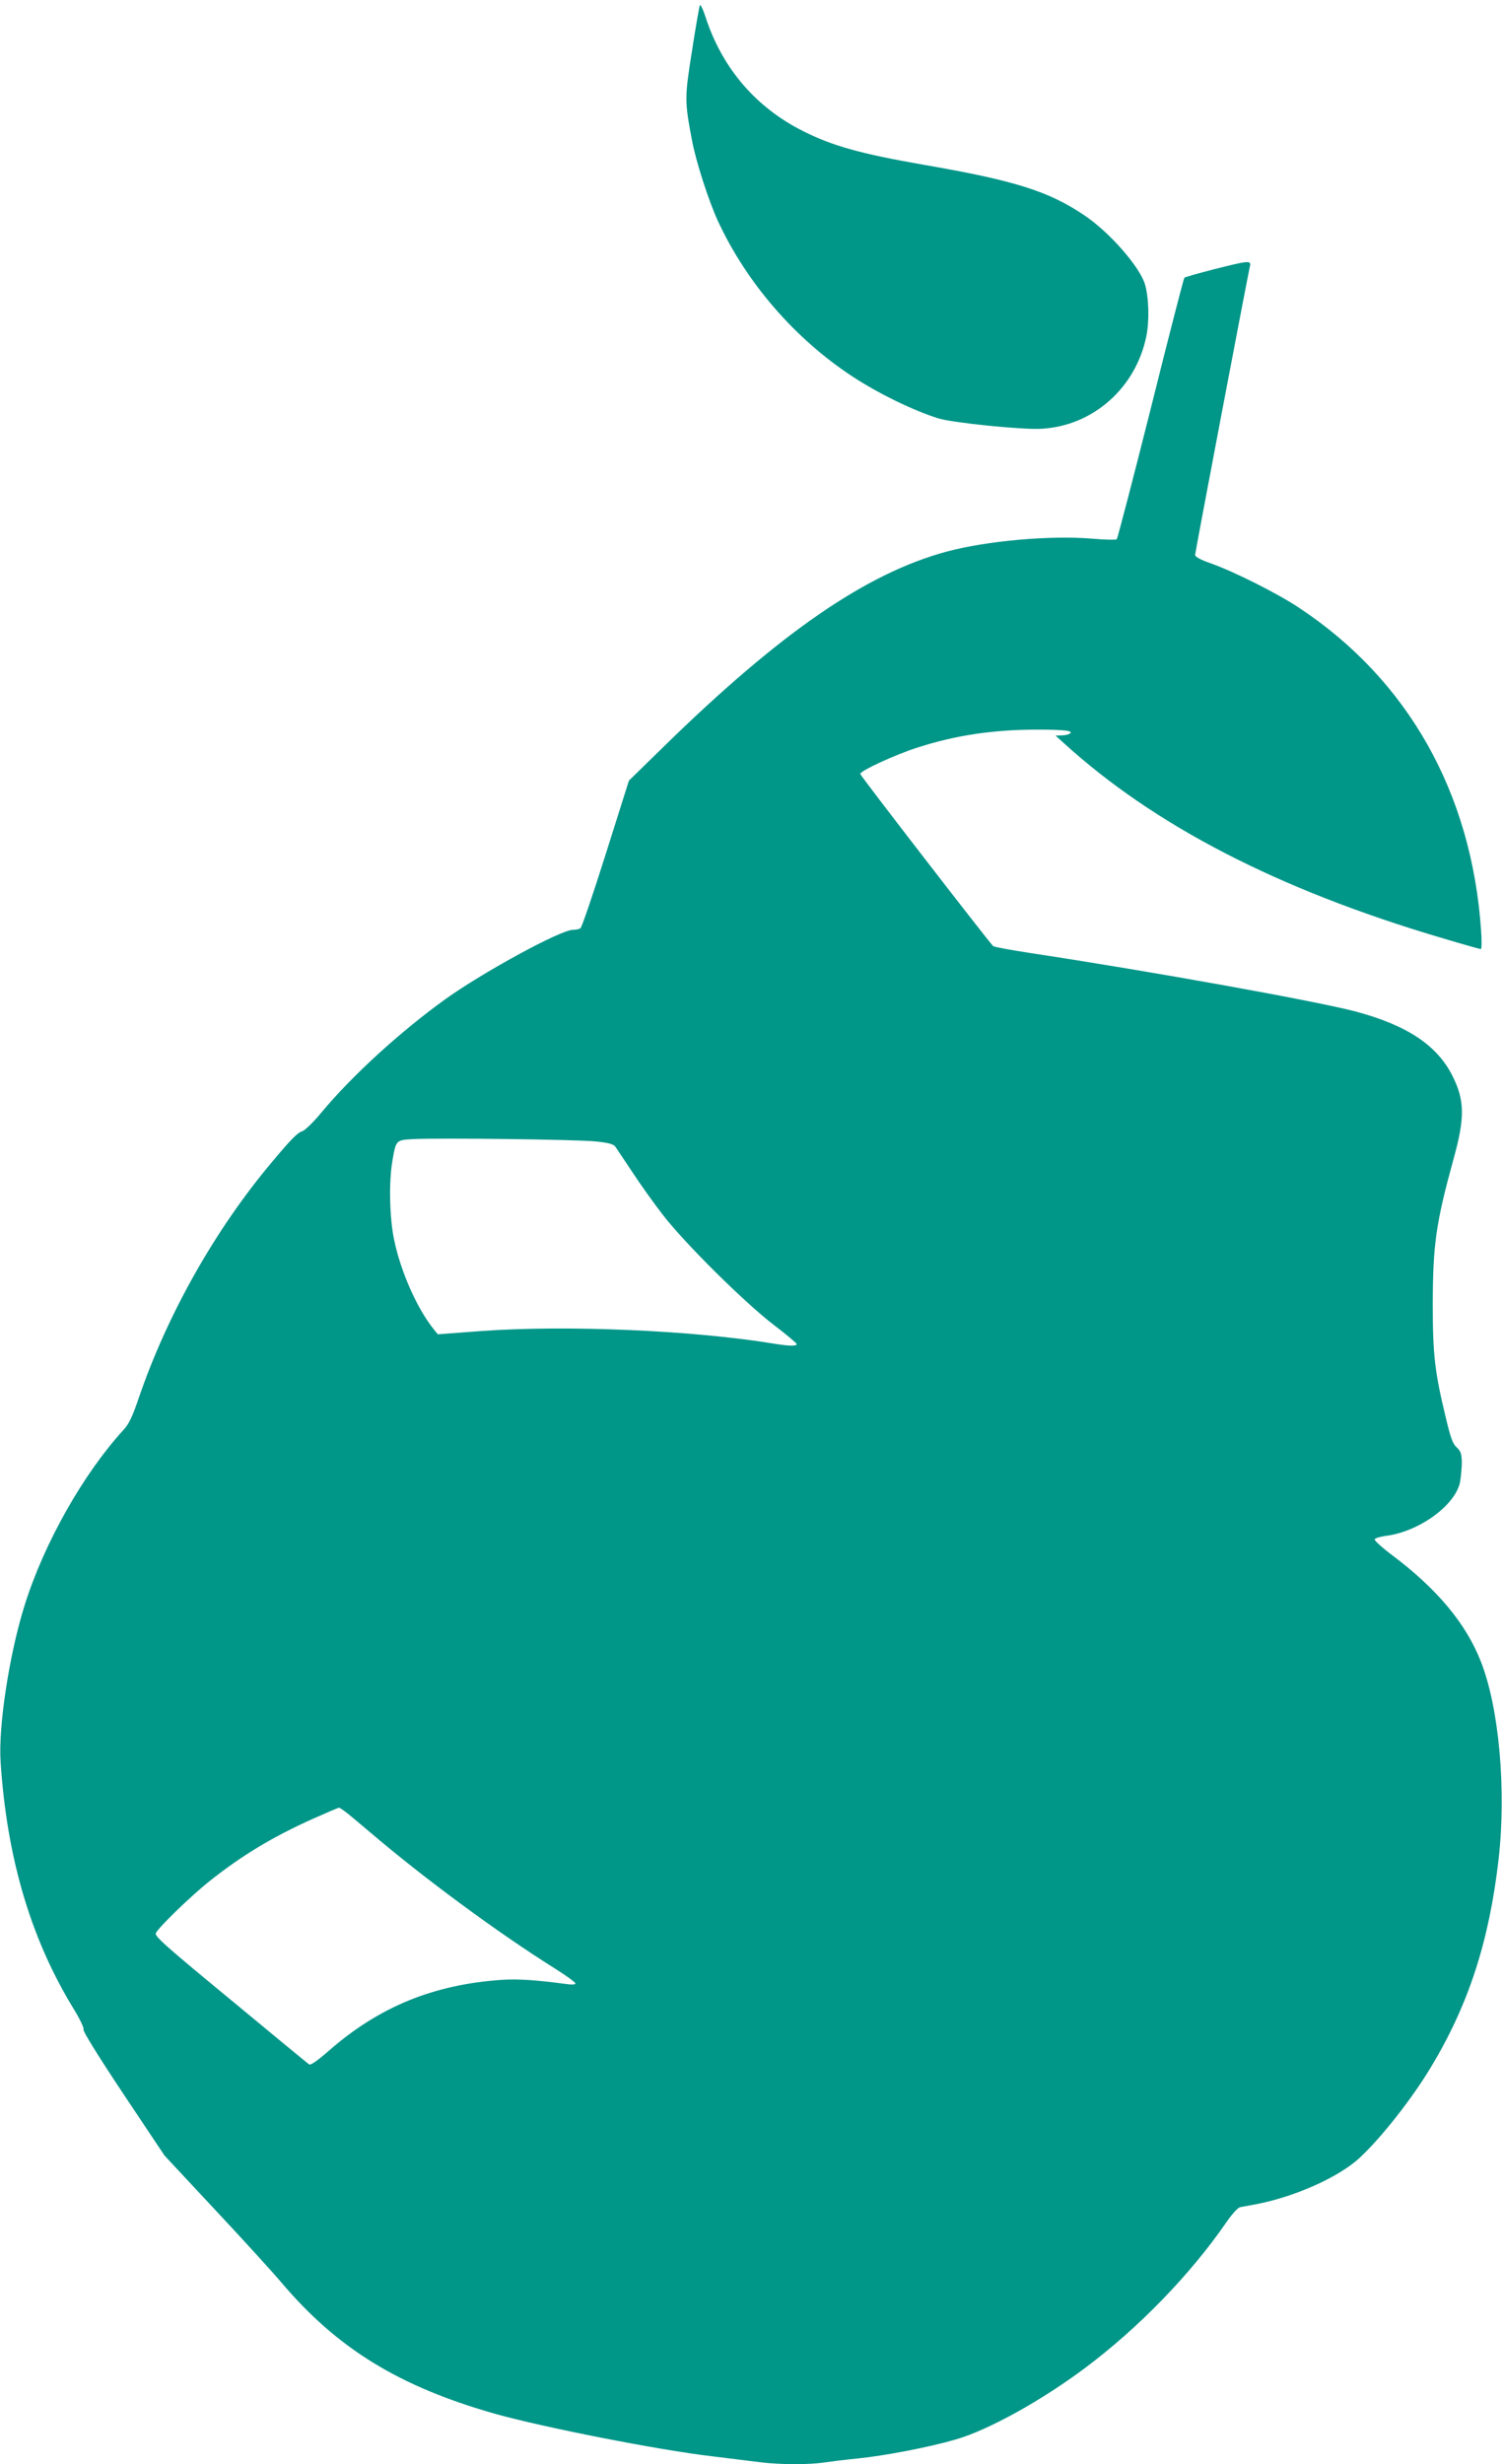
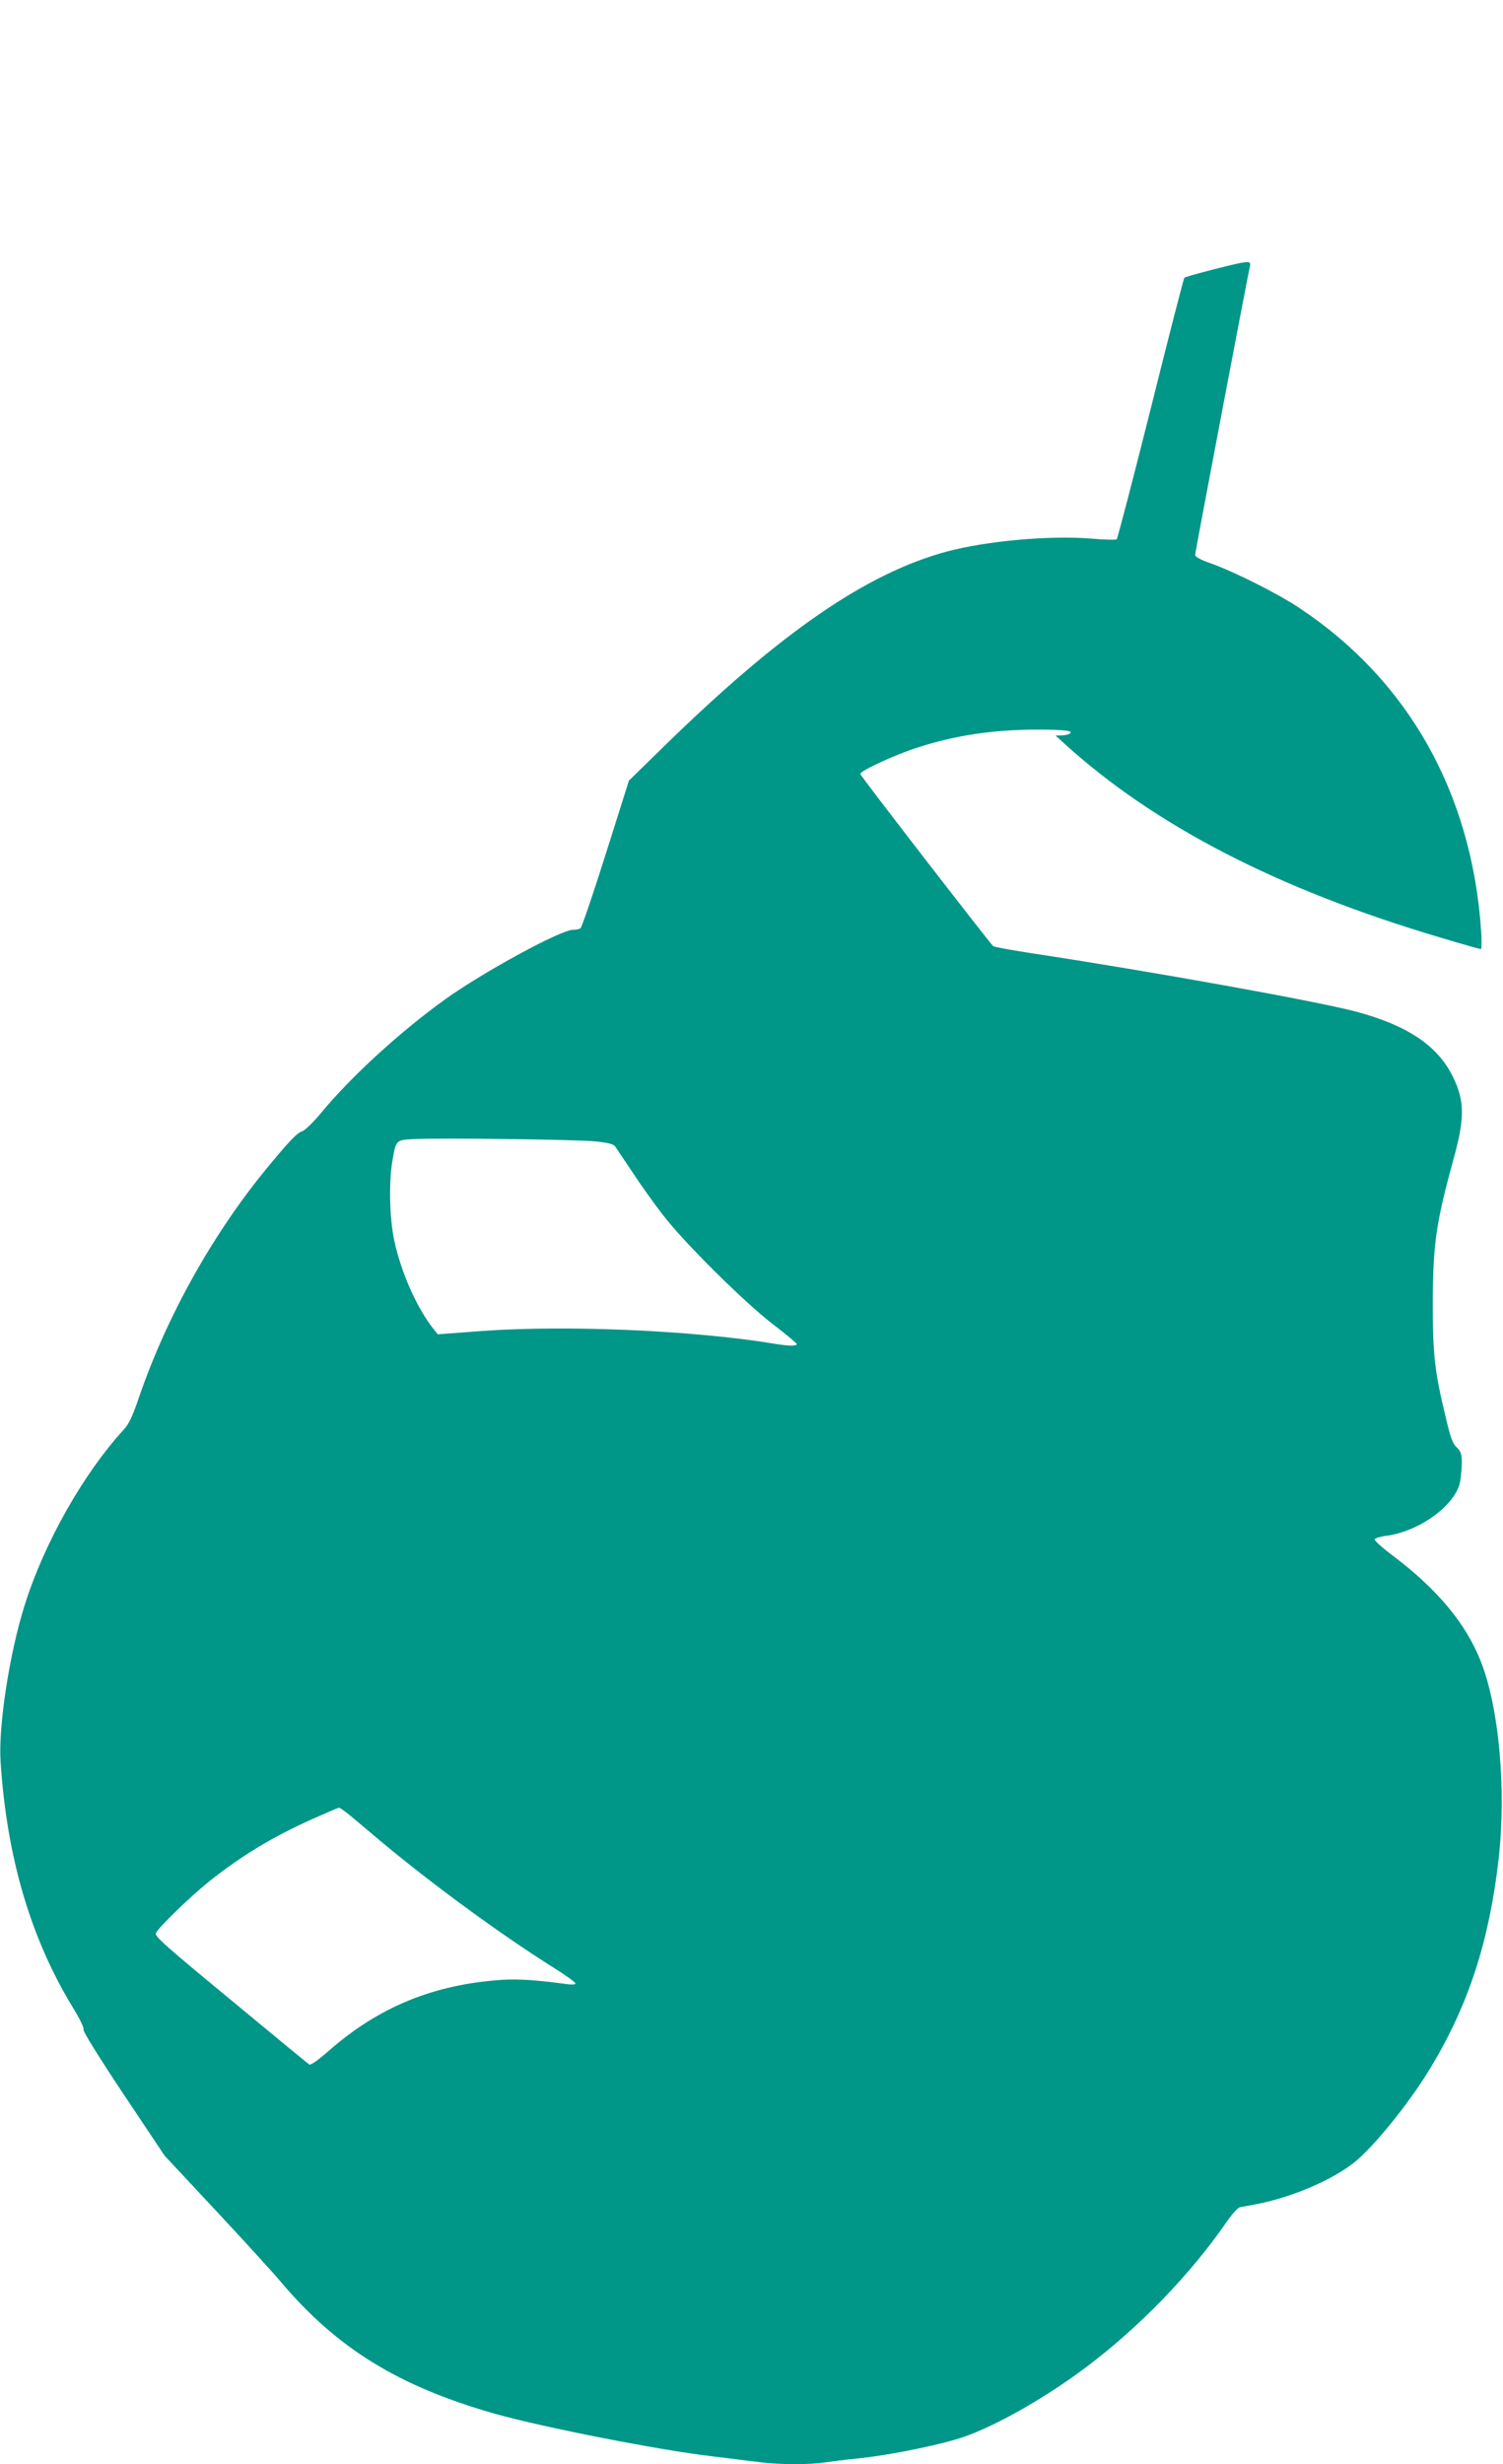
<svg xmlns="http://www.w3.org/2000/svg" version="1.0" width="781pt" height="1280pt" viewBox="0 0 781 1280" preserveAspectRatio="xMidYMid meet">
  <g transform="translate(0,1280) scale(0.1,-0.1)" fill="#009688" stroke="none">
-     <path d="M3637 12773 c-3 -5 -22 -112 -41 -236 -39 -246 -39 -261 0 -467 20 -107 85 -310 134 -417 149 -322 401 -613 700 -809 136 -89 315 -176 445 -217 73 -23 444 -61 540 -54 265 16 485 211 541 477 17 79 14 202 -6 272 -27 92 -187 275 -319 362 -185 124 -362 179 -831 260 -327 57 -474 98 -625 174 -247 123 -422 328 -508 591 -13 41 -27 70 -30 64z" />
    <path d="M6307 11401 c-81 -21 -150 -40 -153 -44 -3 -3 -82 -308 -174 -678 -93 -370 -173 -676 -177 -680 -4 -4 -62 -3 -128 3 -218 18 -545 -11 -755 -67 -419 -113 -866 -421 -1476 -1018 l-176 -172 -120 -380 c-66 -209 -125 -383 -132 -387 -6 -4 -24 -8 -39 -8 -64 0 -469 -221 -664 -361 -236 -170 -486 -399 -643 -588 -41 -50 -86 -93 -99 -97 -25 -7 -61 -44 -161 -164 -294 -350 -540 -788 -687 -1216 -34 -101 -53 -141 -80 -170 -209 -228 -412 -586 -514 -909 -80 -253 -138 -631 -126 -815 32 -496 155 -915 375 -1277 36 -58 60 -108 56 -116 -3 -9 77 -138 208 -335 l213 -319 265 -284 c146 -156 299 -324 341 -374 292 -345 613 -542 1114 -684 247 -69 843 -187 1125 -220 91 -11 204 -25 251 -31 107 -13 253 -13 333 -1 34 5 113 15 176 21 138 14 367 58 505 98 171 49 450 204 679 376 273 205 540 480 726 749 31 45 61 79 74 82 11 2 48 9 81 15 202 38 435 142 543 244 111 104 270 306 366 466 196 324 304 655 353 1082 41 358 3 786 -92 1027 -77 197 -227 377 -460 552 -52 39 -94 77 -92 83 2 6 28 14 58 18 174 22 363 160 386 281 5 29 9 75 9 104 -1 41 -6 56 -27 75 -20 18 -32 51 -56 153 -58 240 -68 326 -68 595 1 306 16 415 108 750 59 212 58 302 -3 426 -79 162 -235 267 -503 339 -197 53 -1062 209 -1690 304 -104 16 -192 32 -197 37 -42 47 -690 885 -690 894 0 16 186 102 301 138 196 63 392 92 619 92 143 0 192 -6 168 -21 -7 -5 -26 -9 -43 -9 l-30 -1 45 -41 c470 -427 1109 -757 1951 -1007 113 -34 209 -61 214 -61 4 0 5 44 1 98 -49 714 -380 1301 -946 1675 -114 76 -340 189 -462 232 -49 17 -78 33 -78 42 0 13 273 1448 285 1501 7 30 -6 29 -188 -17z m-3212 -4530 c68 -7 93 -14 103 -28 7 -10 47 -70 89 -133 41 -63 112 -162 157 -220 112 -146 423 -454 574 -570 67 -51 122 -97 122 -102 0 -11 -42 -10 -115 2 -424 70 -1083 98 -1525 66 l-225 -17 -21 26 c-87 108 -172 300 -206 465 -24 114 -28 300 -9 410 19 109 18 108 109 113 131 7 852 -2 947 -12z m-1299 -3483 c16 -12 72 -59 124 -103 281 -240 665 -523 963 -710 59 -37 107 -72 107 -78 0 -6 -18 -7 -47 -3 -156 21 -249 27 -333 22 -357 -24 -641 -140 -903 -370 -55 -48 -92 -74 -100 -70 -6 4 -191 156 -409 337 -341 281 -397 331 -388 346 17 33 180 190 273 265 173 138 333 234 542 328 72 32 133 58 136 58 4 0 19 -10 35 -22z" />
  </g>
</svg>